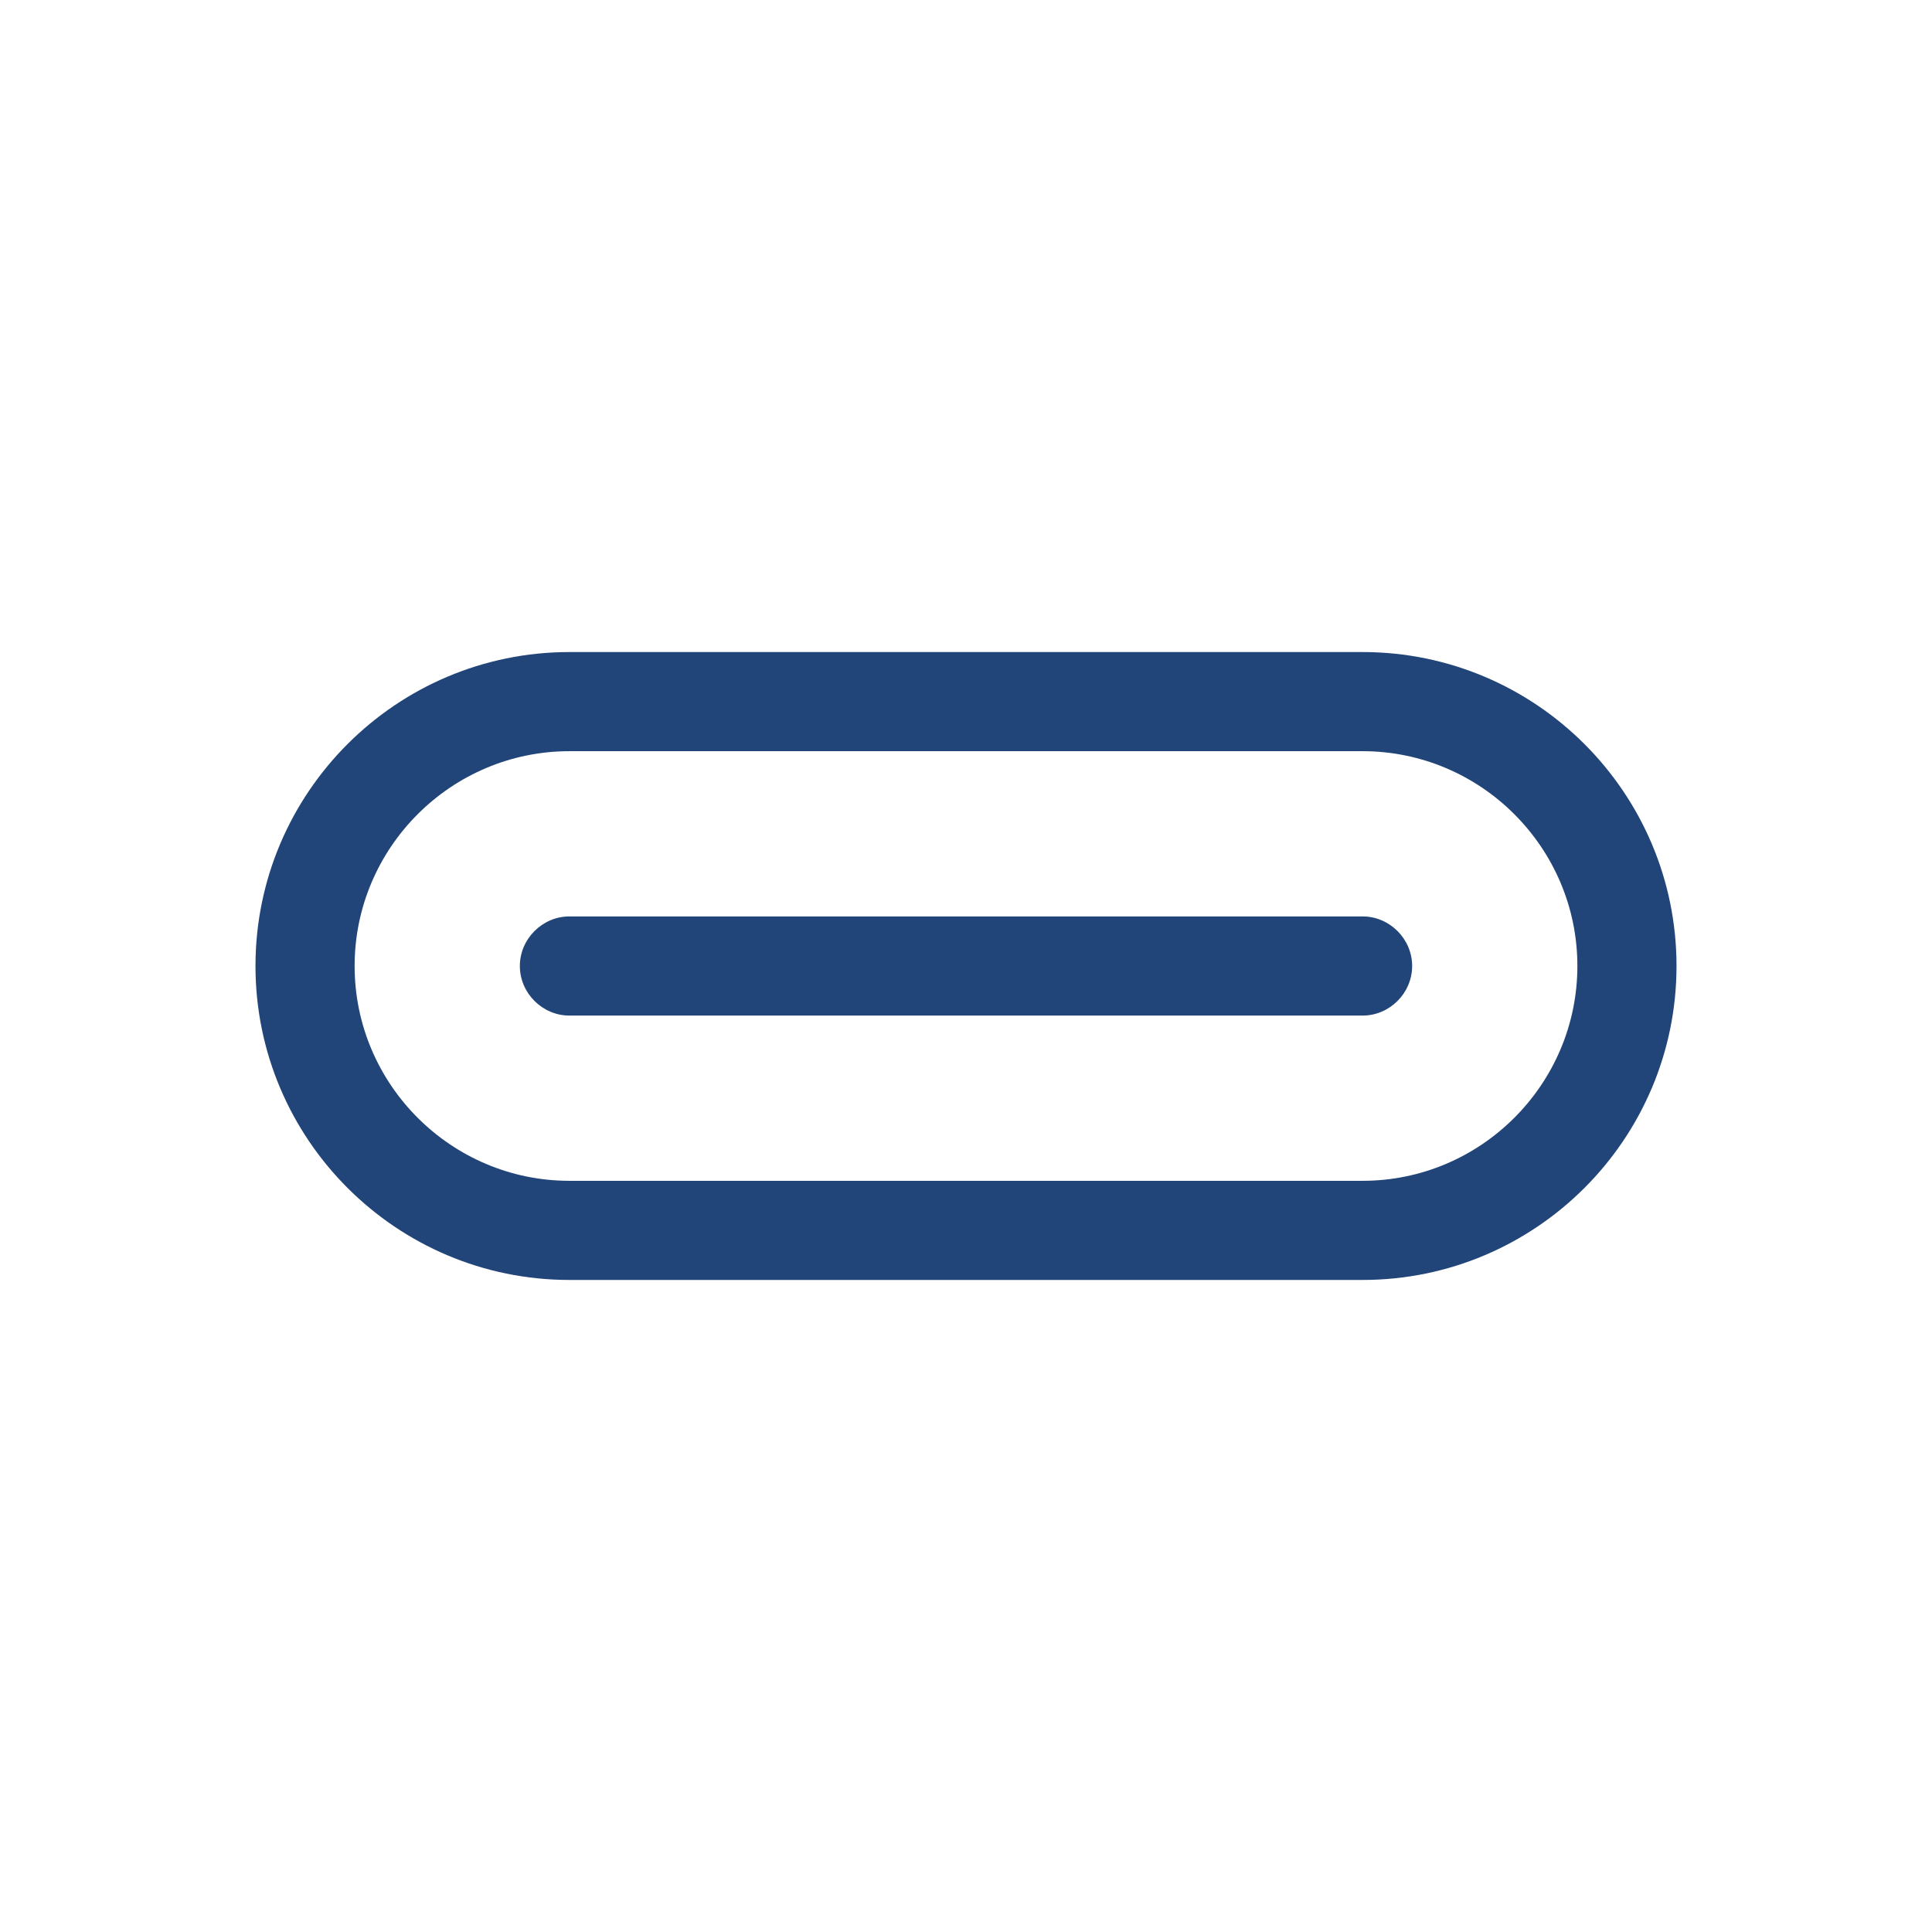
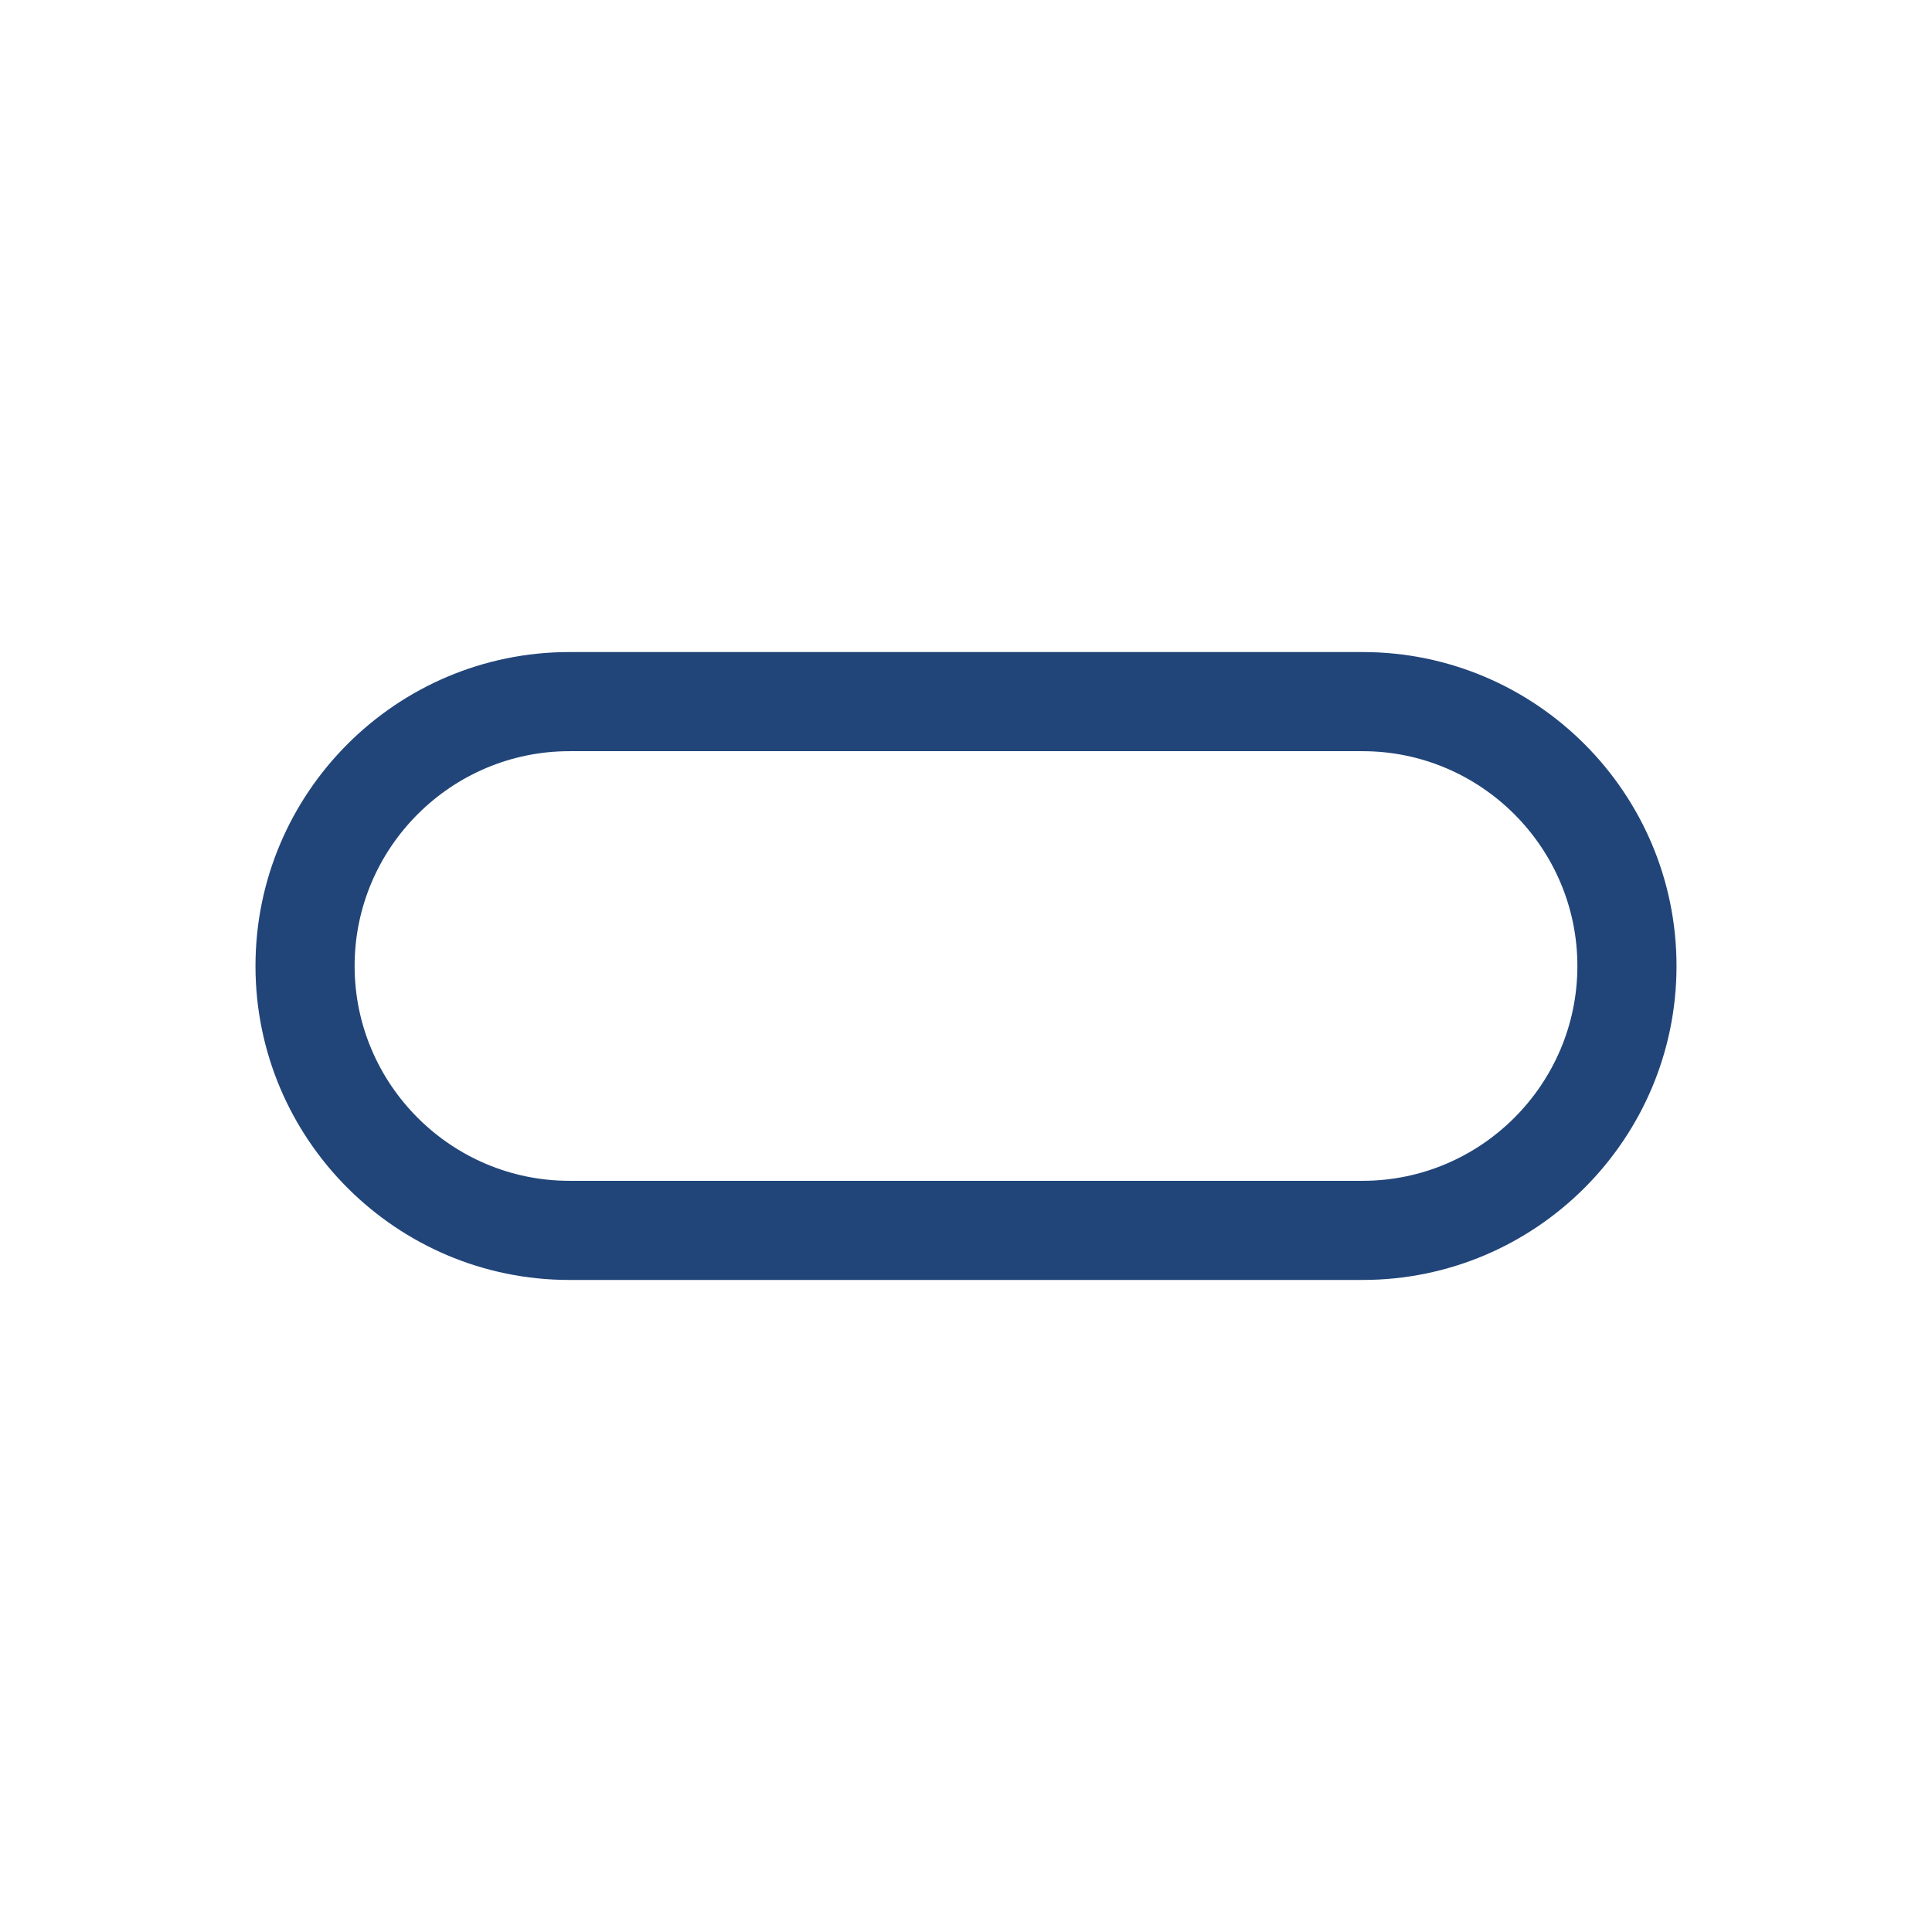
<svg xmlns="http://www.w3.org/2000/svg" width="80" height="80" viewBox="0 0 80 80" fill="none">
  <path d="M56.421 53H23.579C16.408 53 10.579 47.17 10.579 40C10.579 32.83 16.408 27 23.579 27H56.421C63.592 27 69.421 32.83 69.421 40C69.421 47.17 63.592 53 56.421 53ZM23.579 31.105C18.68 31.105 14.684 35.101 14.684 40C14.684 44.899 18.68 48.895 23.579 48.895H56.421C61.32 48.895 65.316 44.899 65.316 40C65.316 35.101 61.32 31.105 56.421 31.105H23.579Z" fill="#214579" />
-   <path d="M56.421 42.053H23.579C22.457 42.053 21.526 41.122 21.526 40C21.526 38.878 22.457 37.947 23.579 37.947H56.421C57.543 37.947 58.474 38.878 58.474 40C58.474 41.122 57.543 42.053 56.421 42.053Z" fill="#214579" />
</svg>